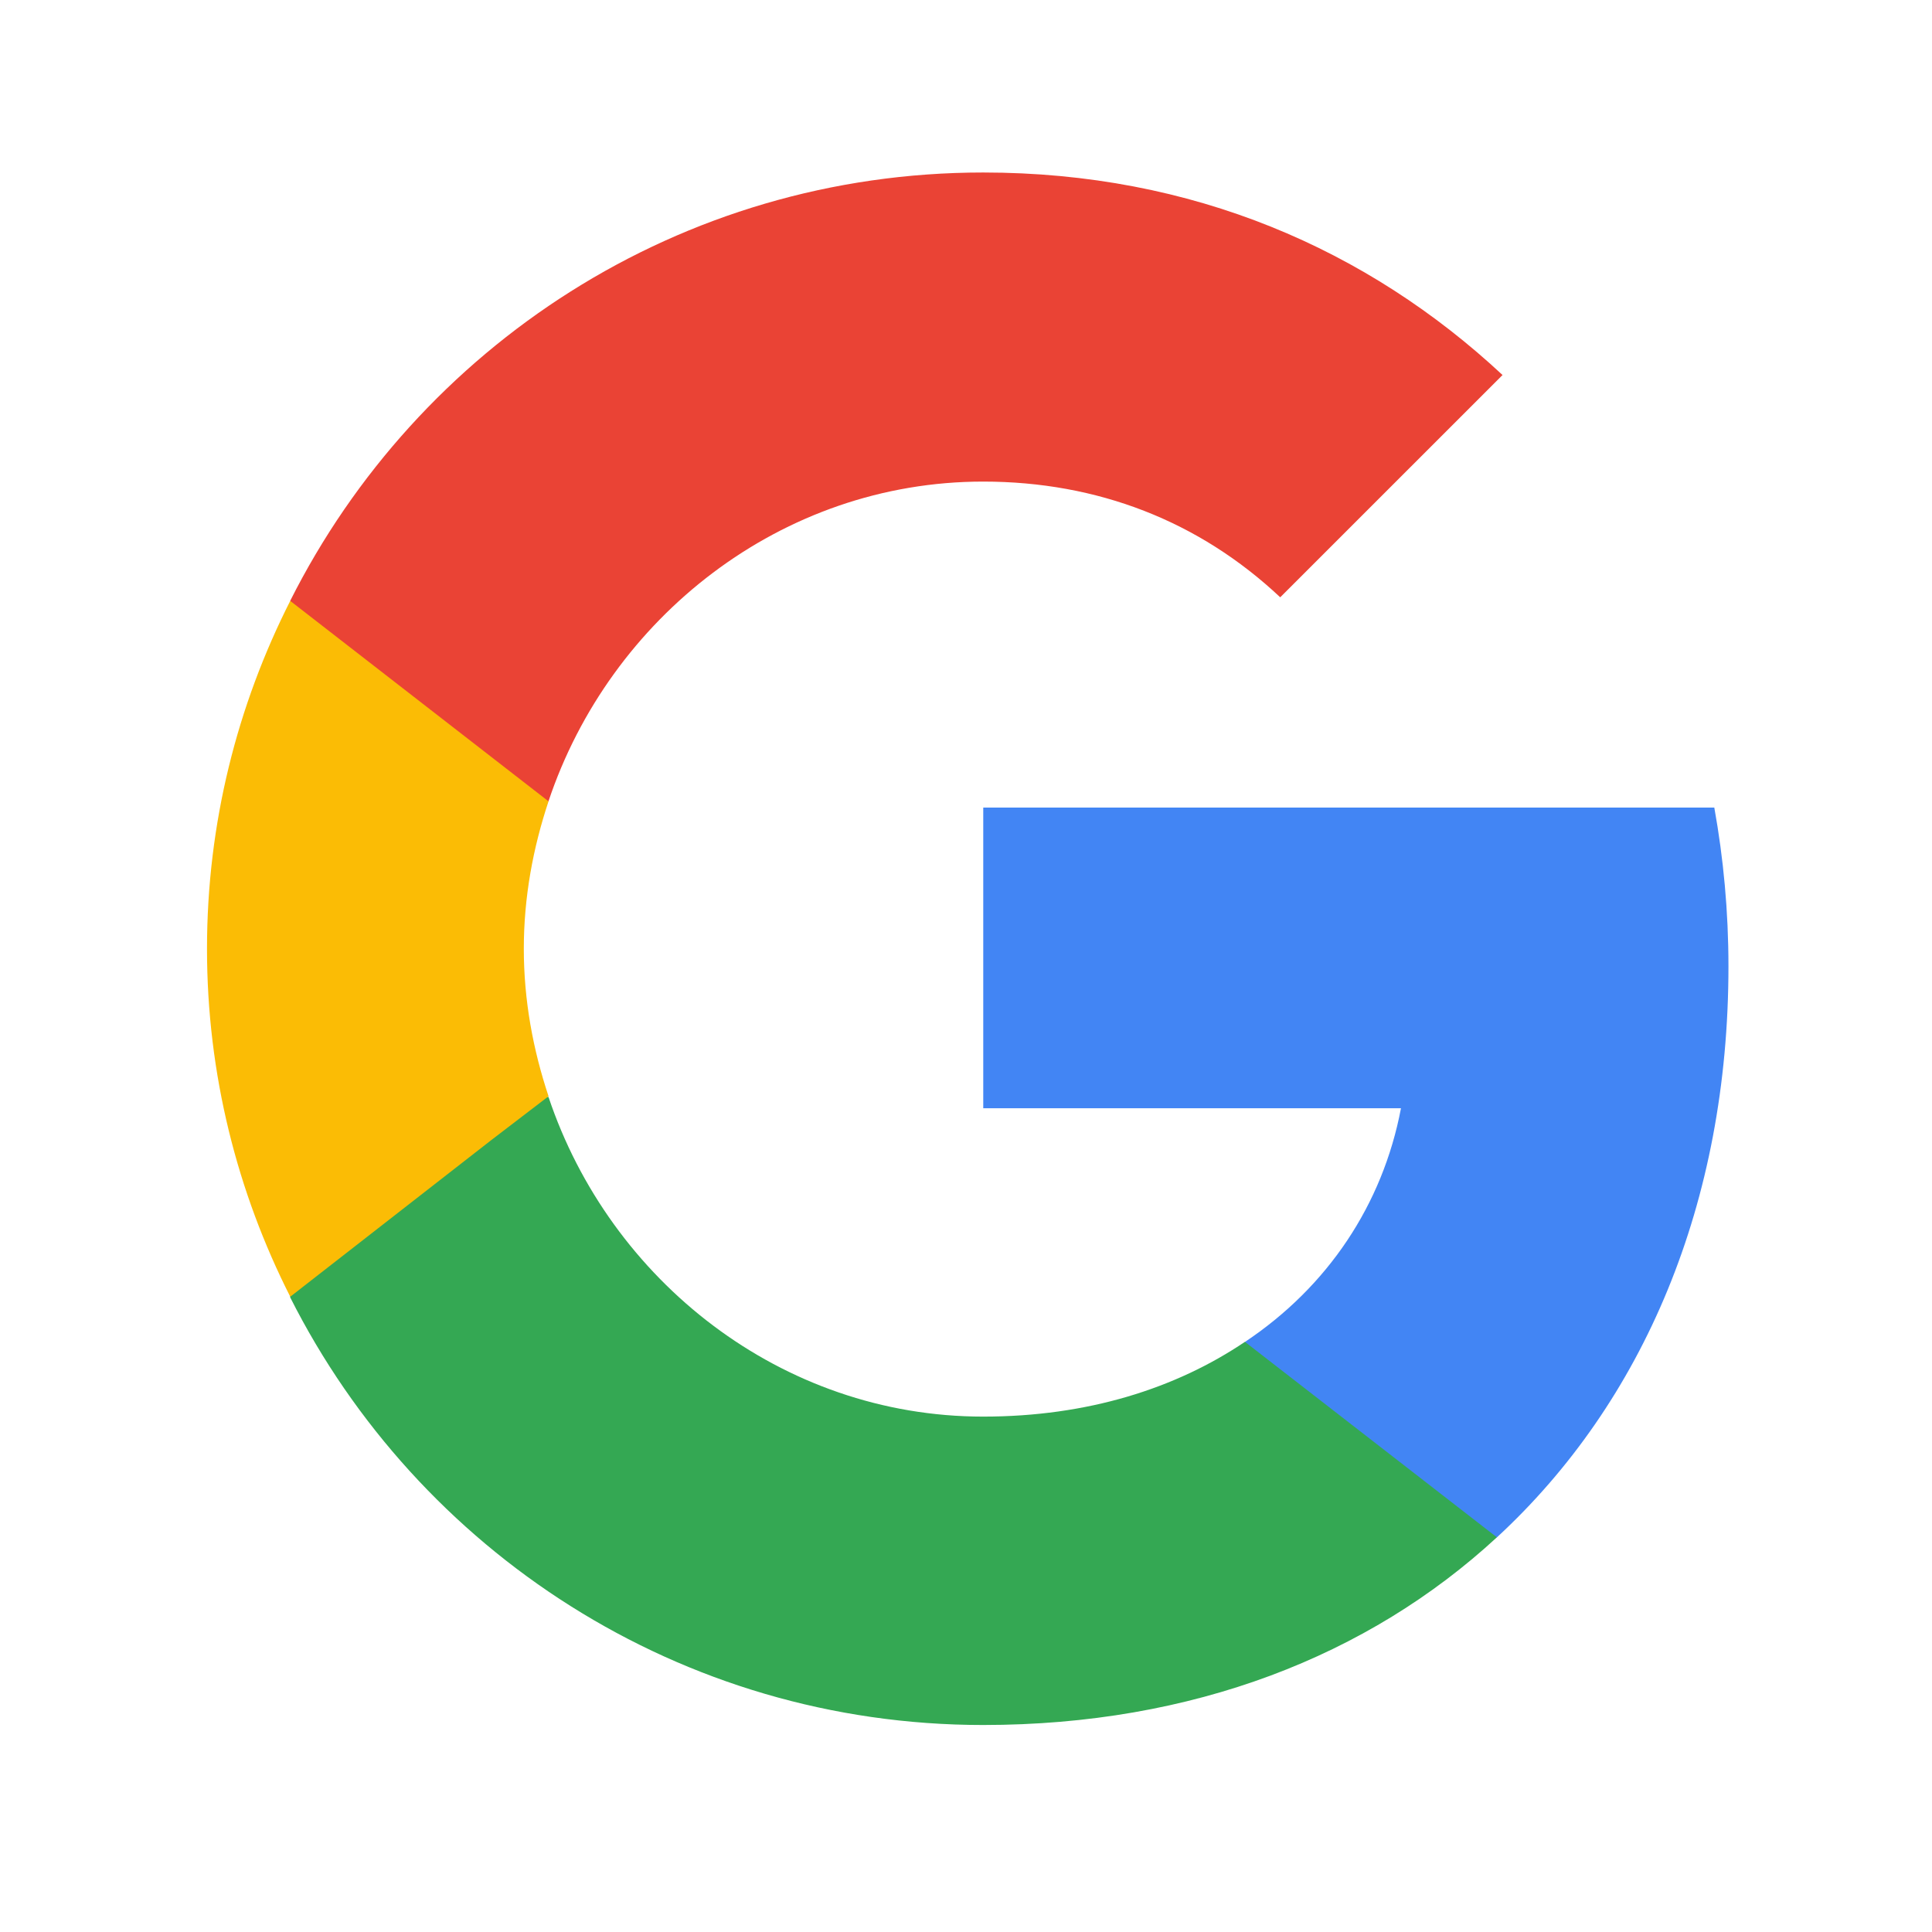
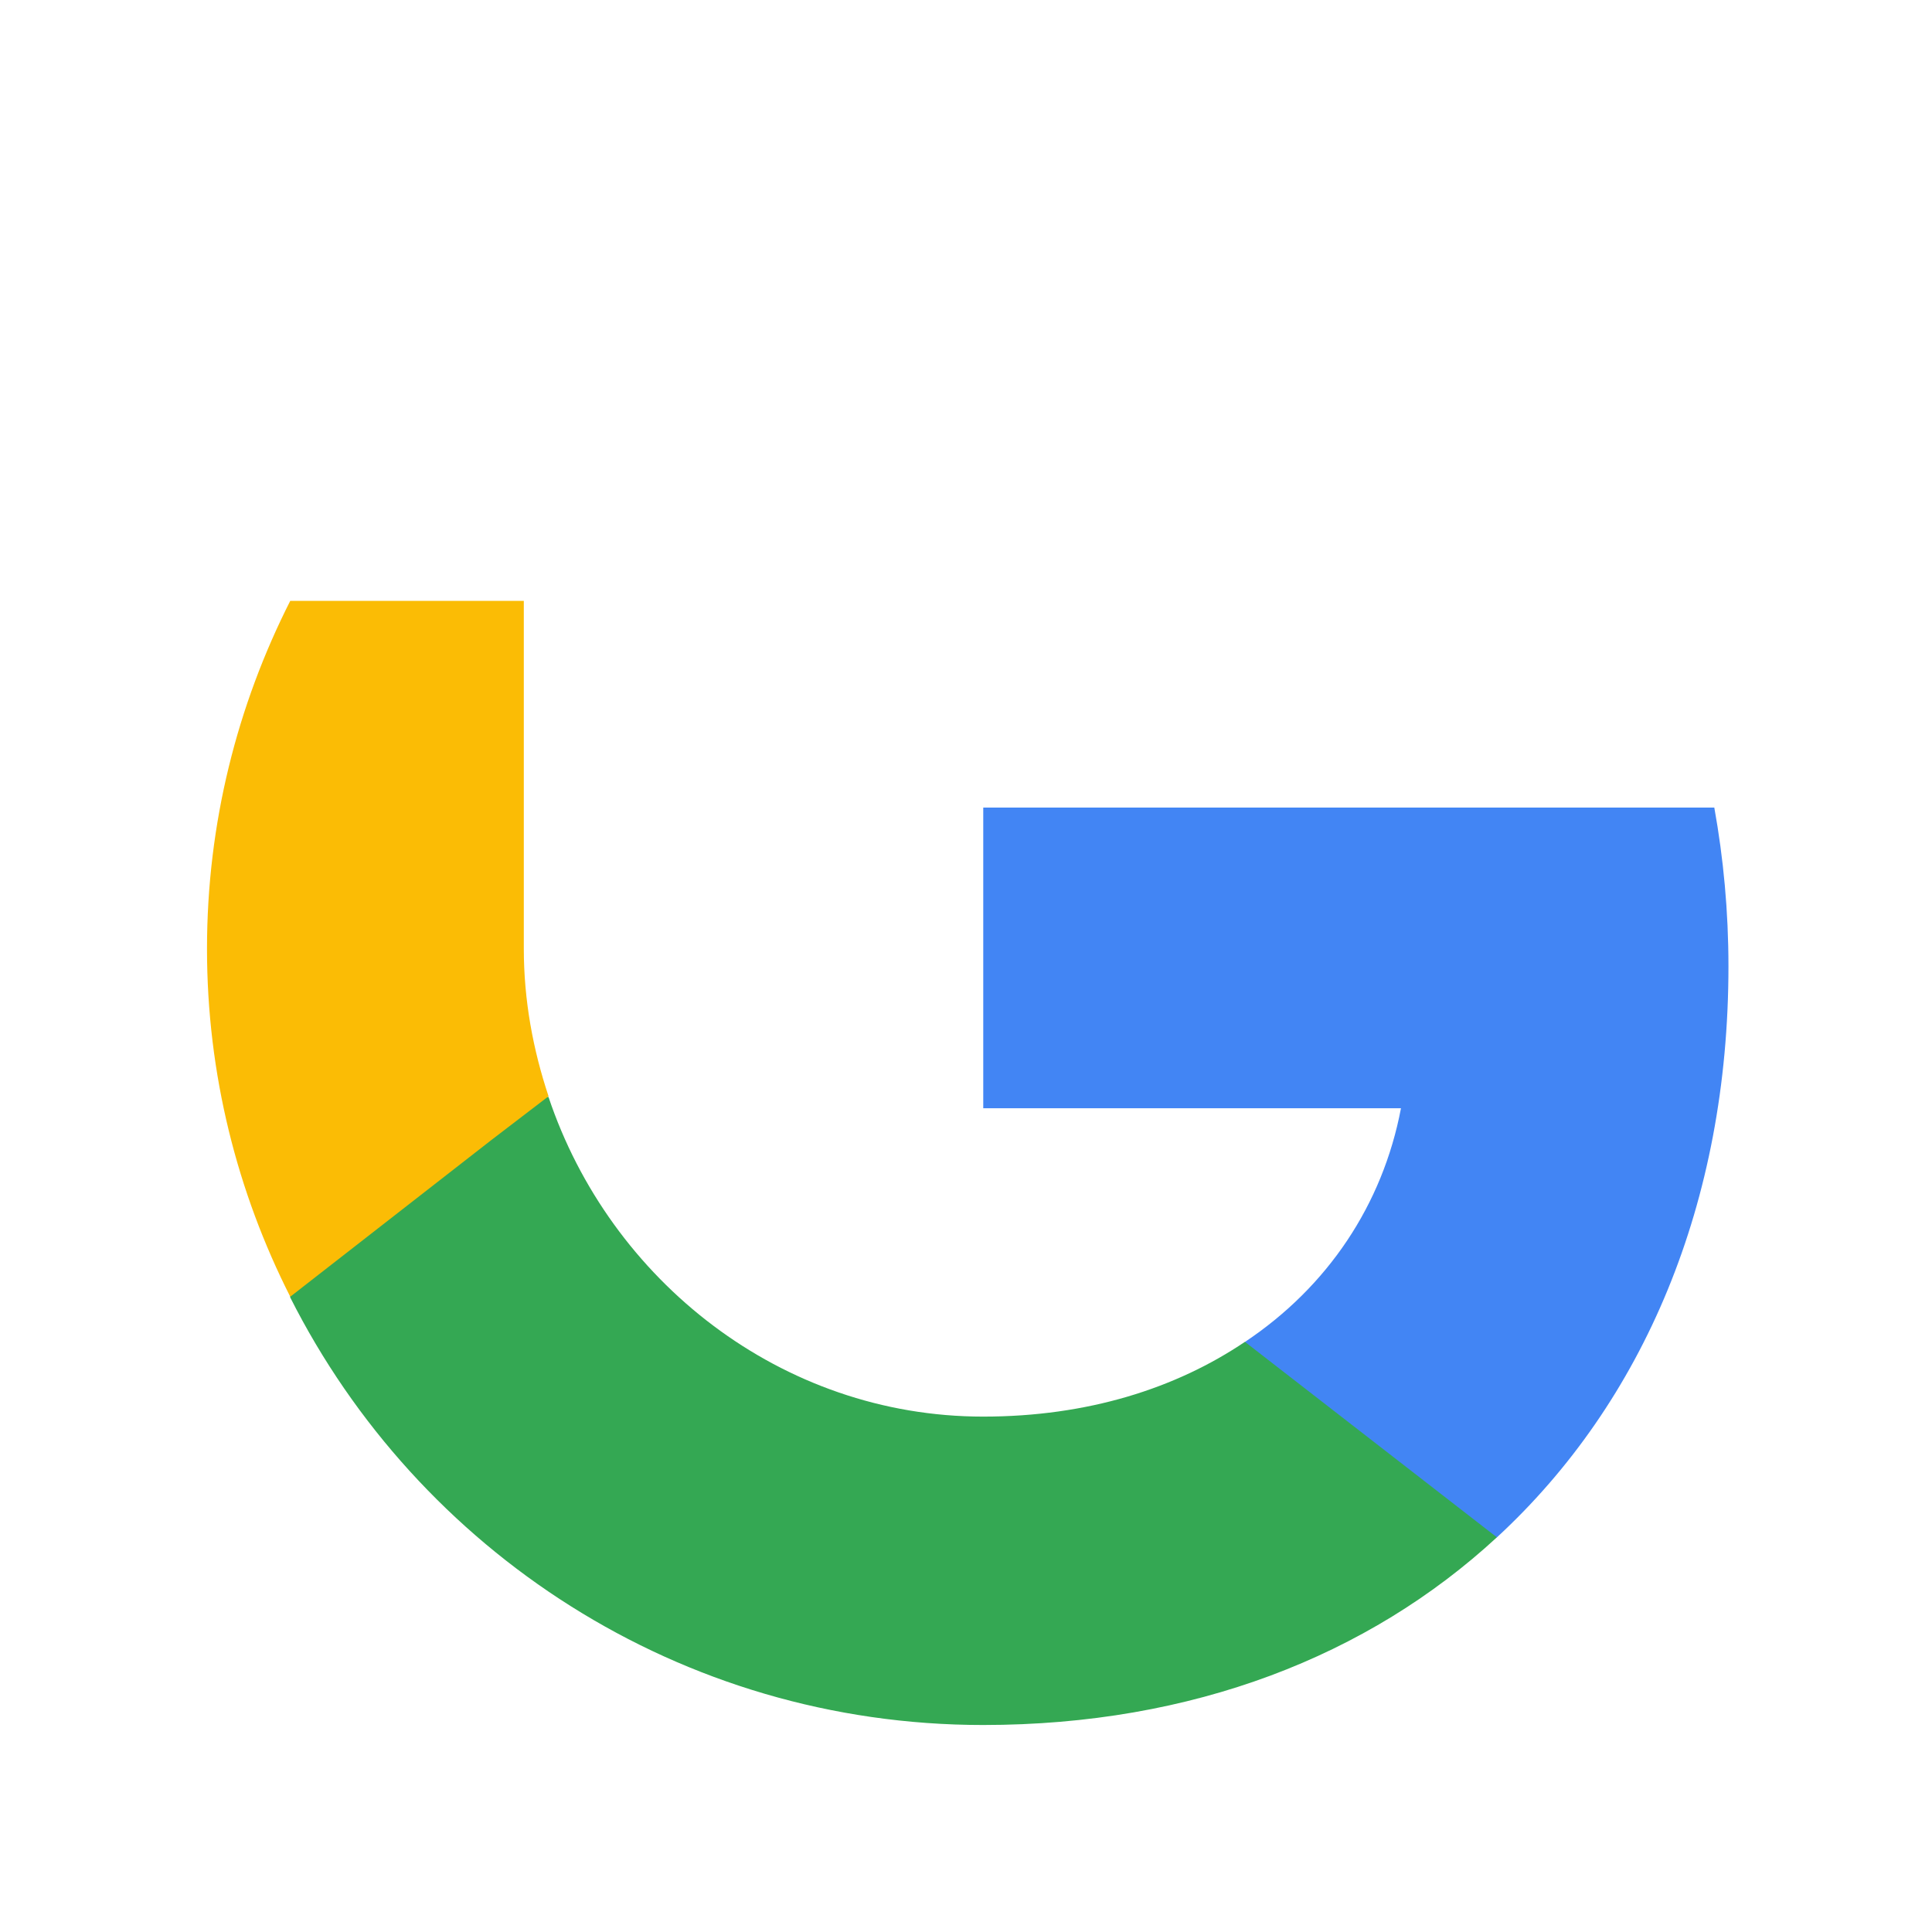
<svg xmlns="http://www.w3.org/2000/svg" width="56" height="56" viewBox="0 0 56 56" fill="none">
  <path d="M50.1 28.011C50.1 26.416 49.956 24.882 49.69 23.408H28.5V32.123H40.608C40.076 34.924 38.481 37.298 36.088 38.895V44.561H43.389C47.644 40.633 50.1 34.864 50.1 28.011Z" fill="#4285F4" />
  <path d="M28.497 50C34.573 50 39.665 47.997 43.388 44.56L36.085 38.894C34.082 40.244 31.525 41.061 28.497 41.061C22.647 41.061 17.677 37.113 15.898 31.794H8.411V37.604C12.114 44.948 19.702 50 28.497 50Z" fill="#34A853" />
-   <path d="M15.9 31.776C15.45 30.426 15.183 28.993 15.183 27.501C15.183 26.007 15.45 24.576 15.9 23.225V17.416H8.413C6.879 20.444 6 23.86 6 27.501C6 31.141 6.879 34.558 8.413 37.586L14.243 33.044L15.9 31.776Z" fill="#FBBC05" />
-   <path d="M28.497 13.959C31.812 13.959 34.757 15.103 37.108 17.313L43.552 10.87C39.645 7.23 34.573 5 28.497 5C19.702 5 12.114 10.052 8.411 17.416L15.898 23.226C17.677 17.907 22.647 13.959 28.497 13.959Z" fill="#EA4335" />
+   <path d="M15.9 31.776C15.45 30.426 15.183 28.993 15.183 27.501V17.416H8.413C6.879 20.444 6 23.86 6 27.501C6 31.141 6.879 34.558 8.413 37.586L14.243 33.044L15.9 31.776Z" fill="#FBBC05" />
</svg>